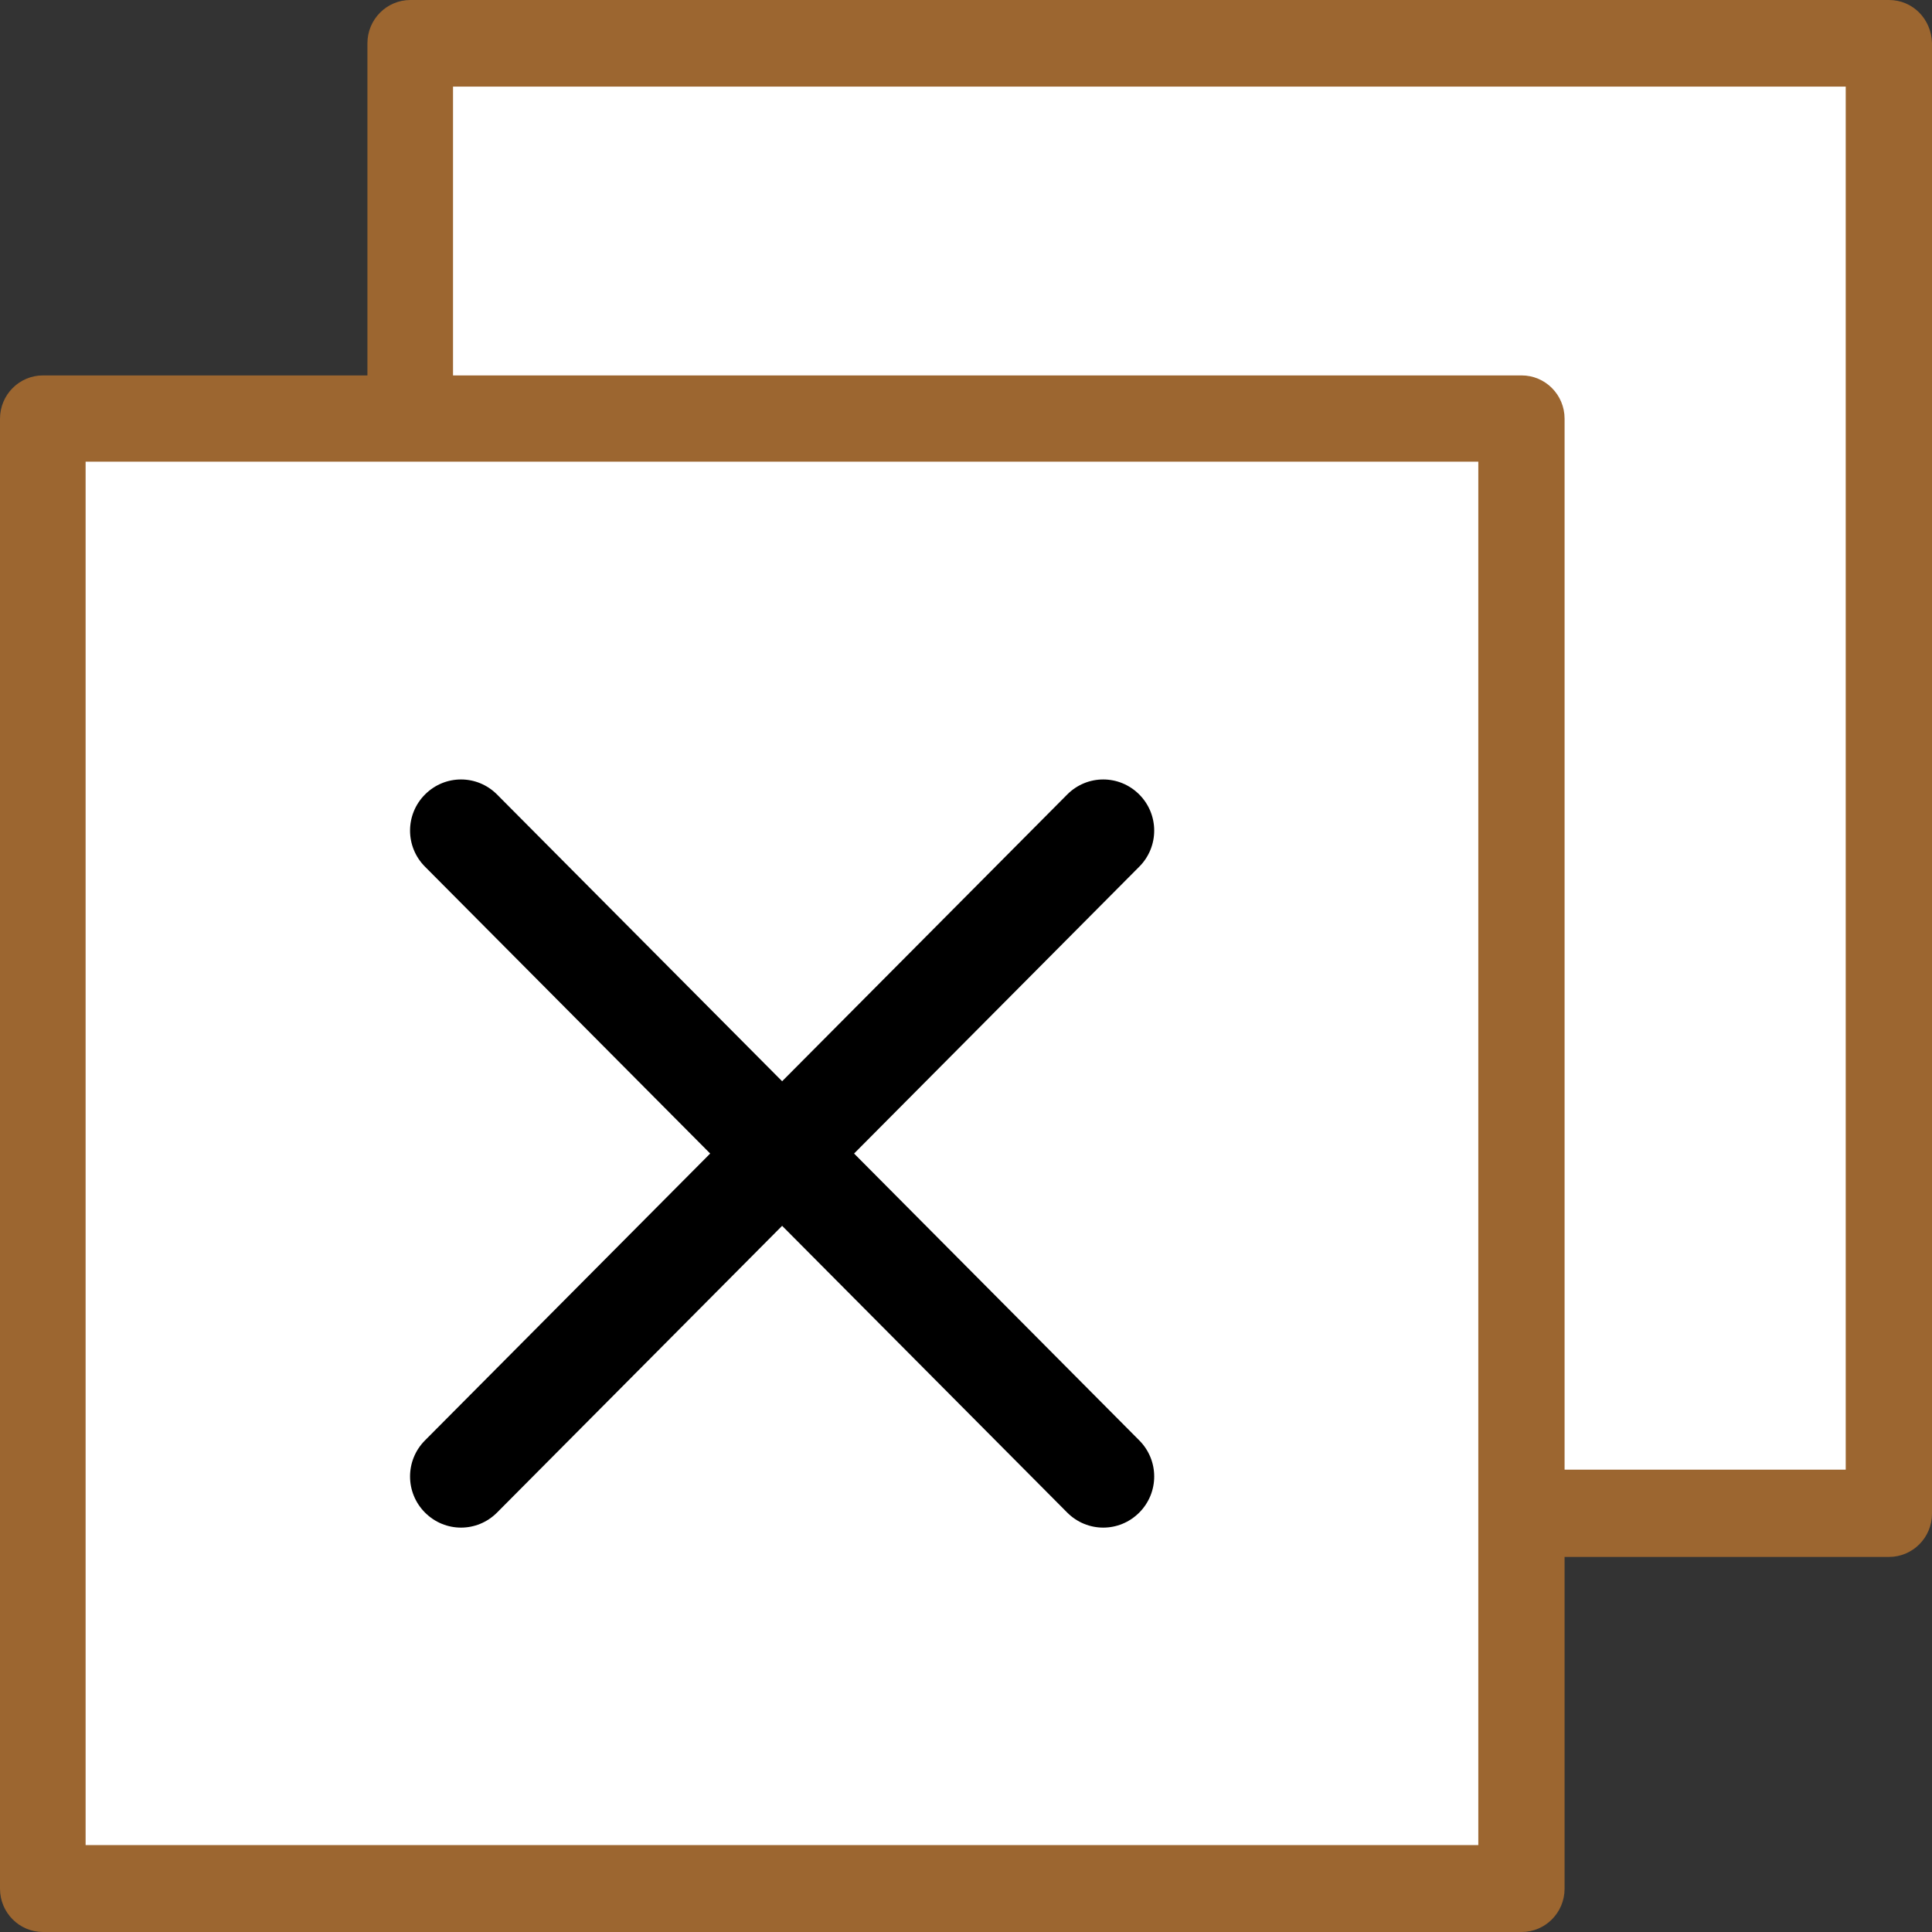
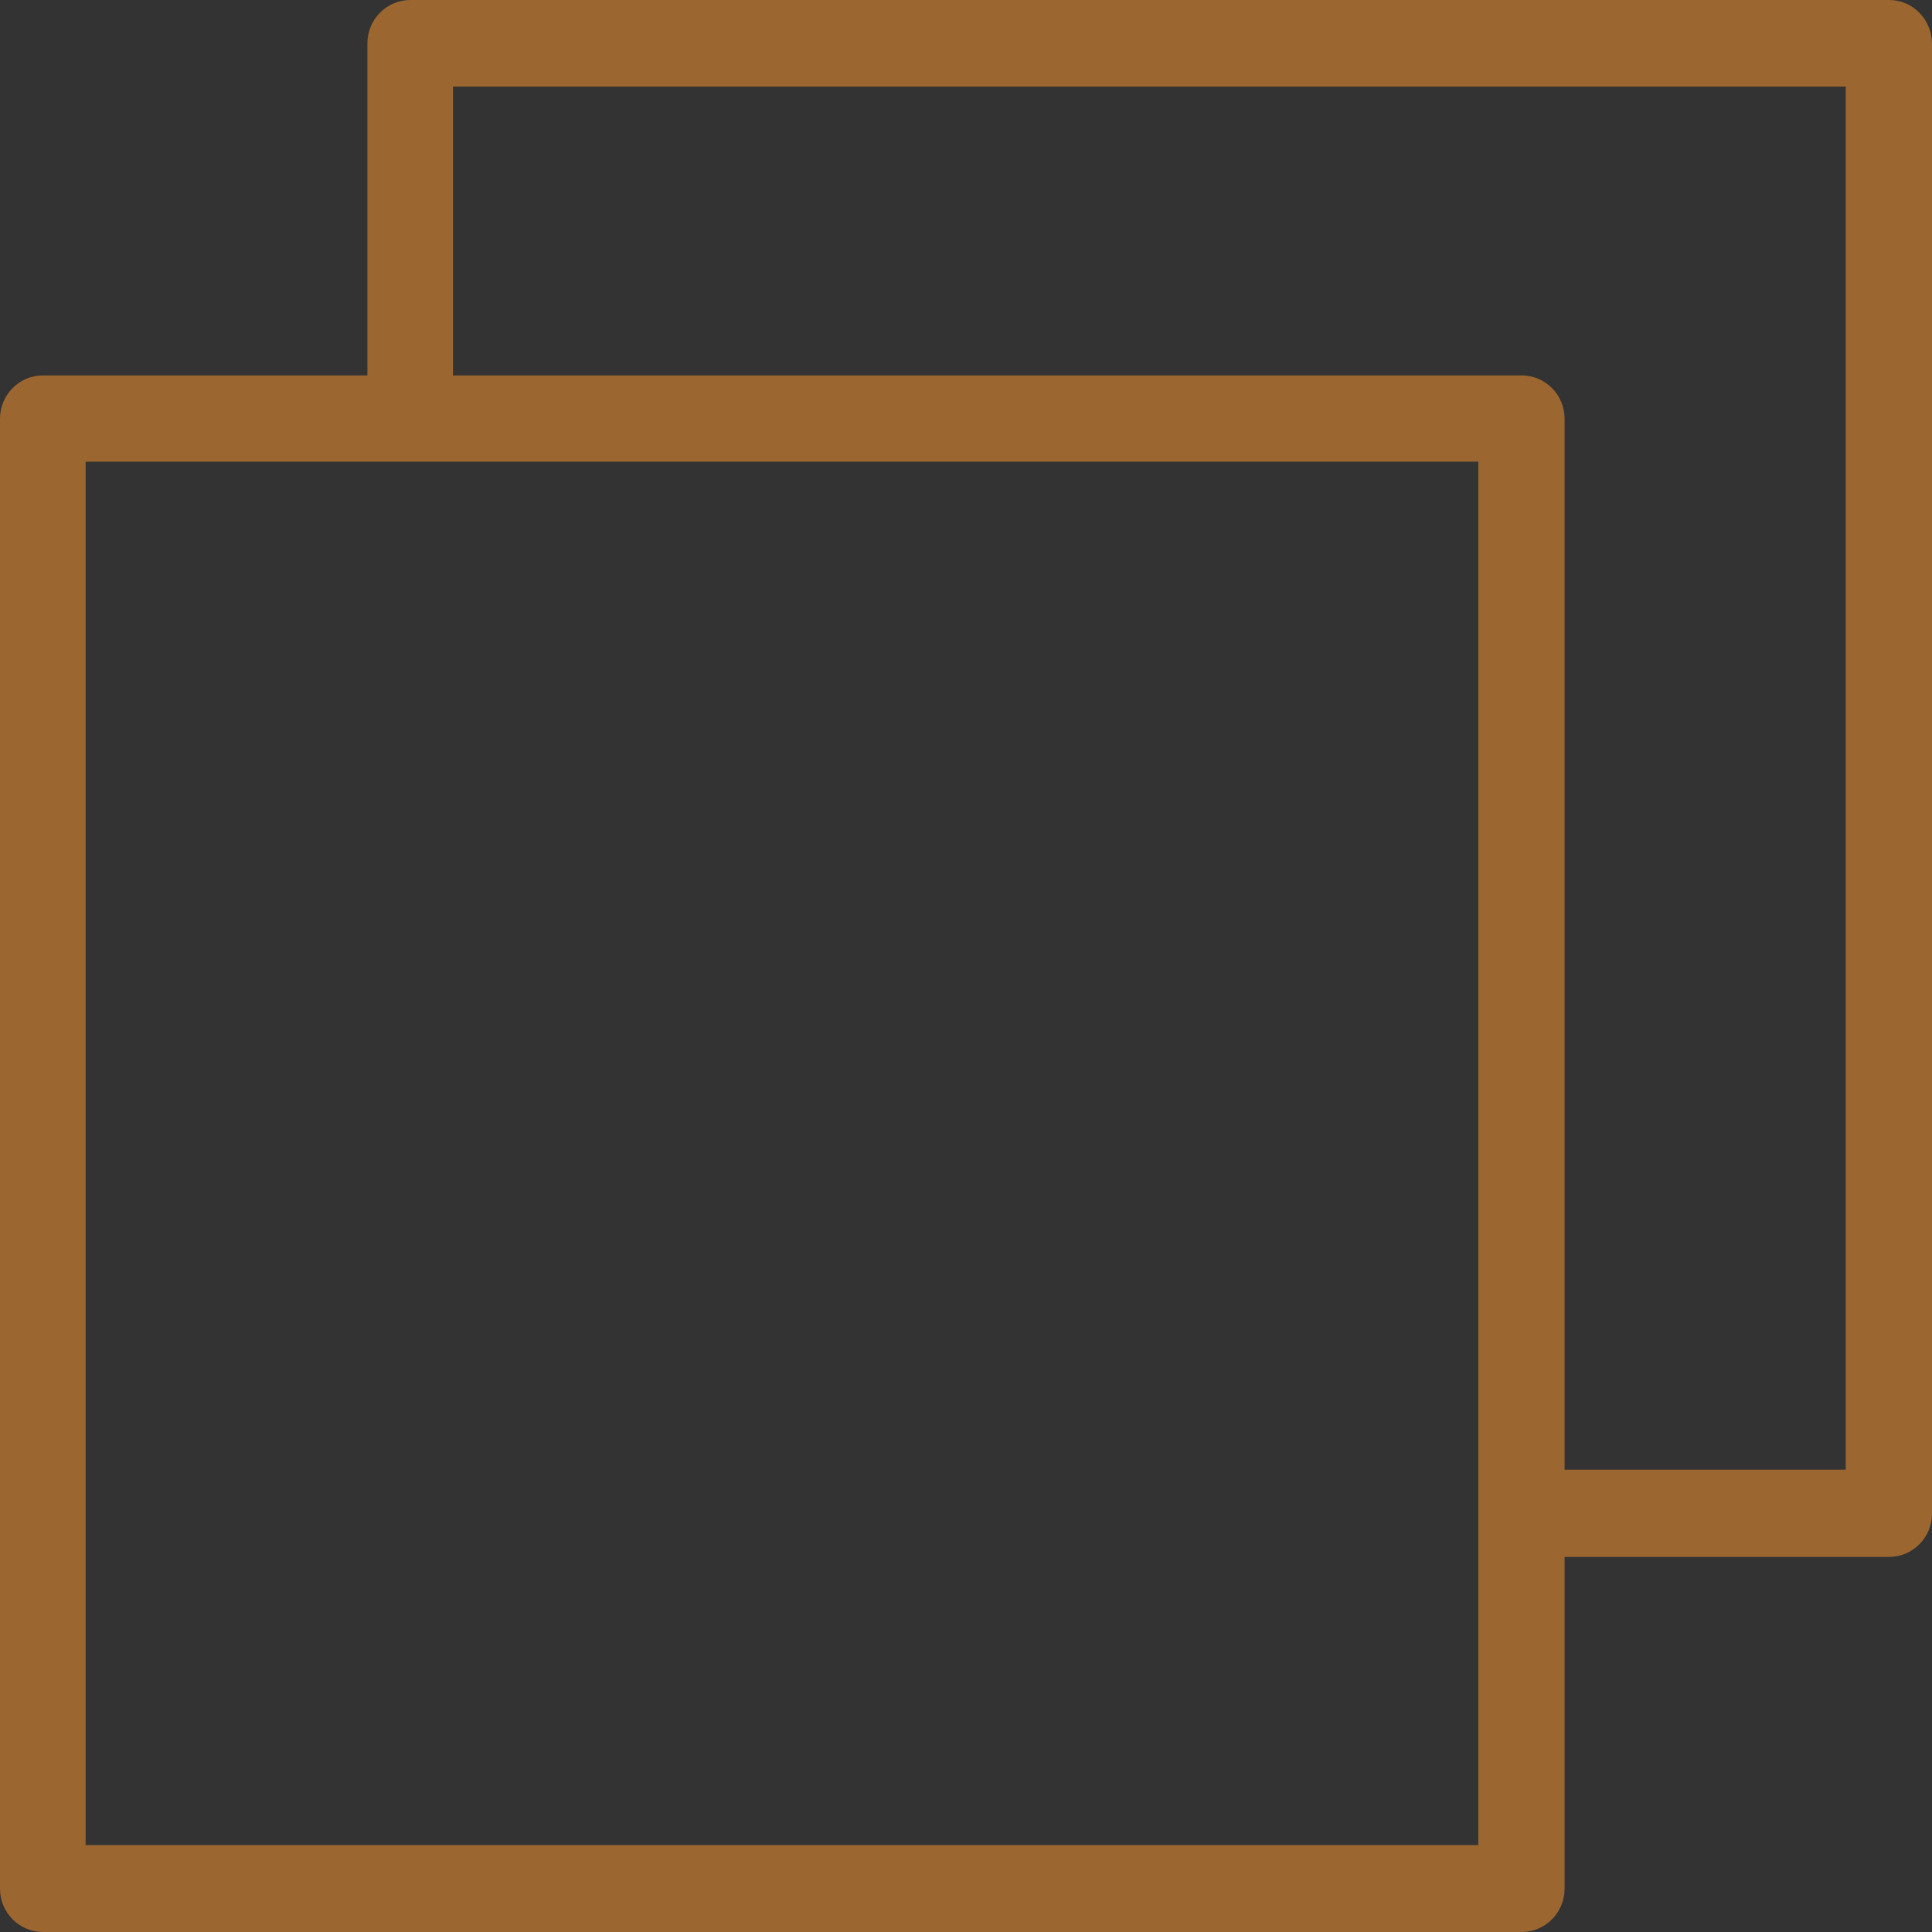
<svg xmlns="http://www.w3.org/2000/svg" version="1.1" id="_x31_0" x="0px" y="0px" viewBox="0 0 58 58" style="enable-background:new 0 0 58 58;" xml:space="preserve">
  <rect x="0" y="0" width="58" height="58" fill="#333333" stroke="none" />
  <style type="text/css">
	.st0{fill:#FFFFFF;}
	.st1{fill:#9C6630;}
</style>
  <g>
-     <path class="st0" d="M56.71,0.51H12.32c-0.43,0-0.78,0.35-0.78,0.79v10.48H1.29c-0.43,0-0.78,0.35-0.78,0.79V56.7   c0,0.43,0.35,0.79,0.78,0.79h44.39c0.43,0,0.78-0.35,0.78-0.79V46.22h10.24c0.43,0,0.78-0.35,0.78-0.79V1.3   C57.48,0.86,57.14,0.51,56.71,0.51z" />
    <g>
-       <path class="st1" d="M56.71,0H12.32c-0.71,0-1.29,0.58-1.29,1.3v9.97H1.29c-0.71,0-1.29,0.58-1.29,1.3V56.7    C0,57.42,0.58,58,1.29,58h44.39c0.71,0,1.29-0.58,1.29-1.3v-9.96h9.74c0.71,0,1.29-0.58,1.29-1.3V1.29C57.98,0.57,57.42,0,56.71,0    z M2.57,55.39V13.86h41.81v41.53H2.57z M45.68,11.27H13.6V2.6h41.81v41.52h-8.44V12.57C46.97,11.85,46.39,11.27,45.68,11.27z" />
-       <path d="M25.64,34.63l8.56-8.61c0.6-0.6,0.6-1.57,0-2.17c-0.6-0.6-1.56-0.6-2.16,0l-8.56,8.61l-8.56-8.61    c-0.6-0.6-1.56-0.6-2.16,0c-0.6,0.6-0.6,1.57,0,2.17l8.56,8.61l-8.56,8.61c-0.6,0.6-0.6,1.57,0,2.17c0.3,0.3,0.69,0.45,1.08,0.45    c0.39,0,0.78-0.15,1.08-0.45l8.56-8.61l8.56,8.61c0.3,0.3,0.69,0.45,1.08,0.45s0.78-0.15,1.08-0.45c0.6-0.6,0.6-1.57,0-2.17    L25.64,34.63z" />
+       <path class="st1" d="M56.71,0H12.32c-0.71,0-1.29,0.58-1.29,1.3v9.97H1.29c-0.71,0-1.29,0.58-1.29,1.3V56.7    C0,57.42,0.58,58,1.29,58h44.39c0.71,0,1.29-0.58,1.29-1.3v-9.96h9.74c0.71,0,1.29-0.58,1.29-1.3V1.29C57.98,0.57,57.42,0,56.71,0    z M2.57,55.39V13.86h41.81v41.53H2.57z M45.68,11.27H13.6V2.6h41.81v41.52h-8.44V12.57C46.97,11.85,46.39,11.27,45.68,11.27" />
    </g>
  </g>
</svg>